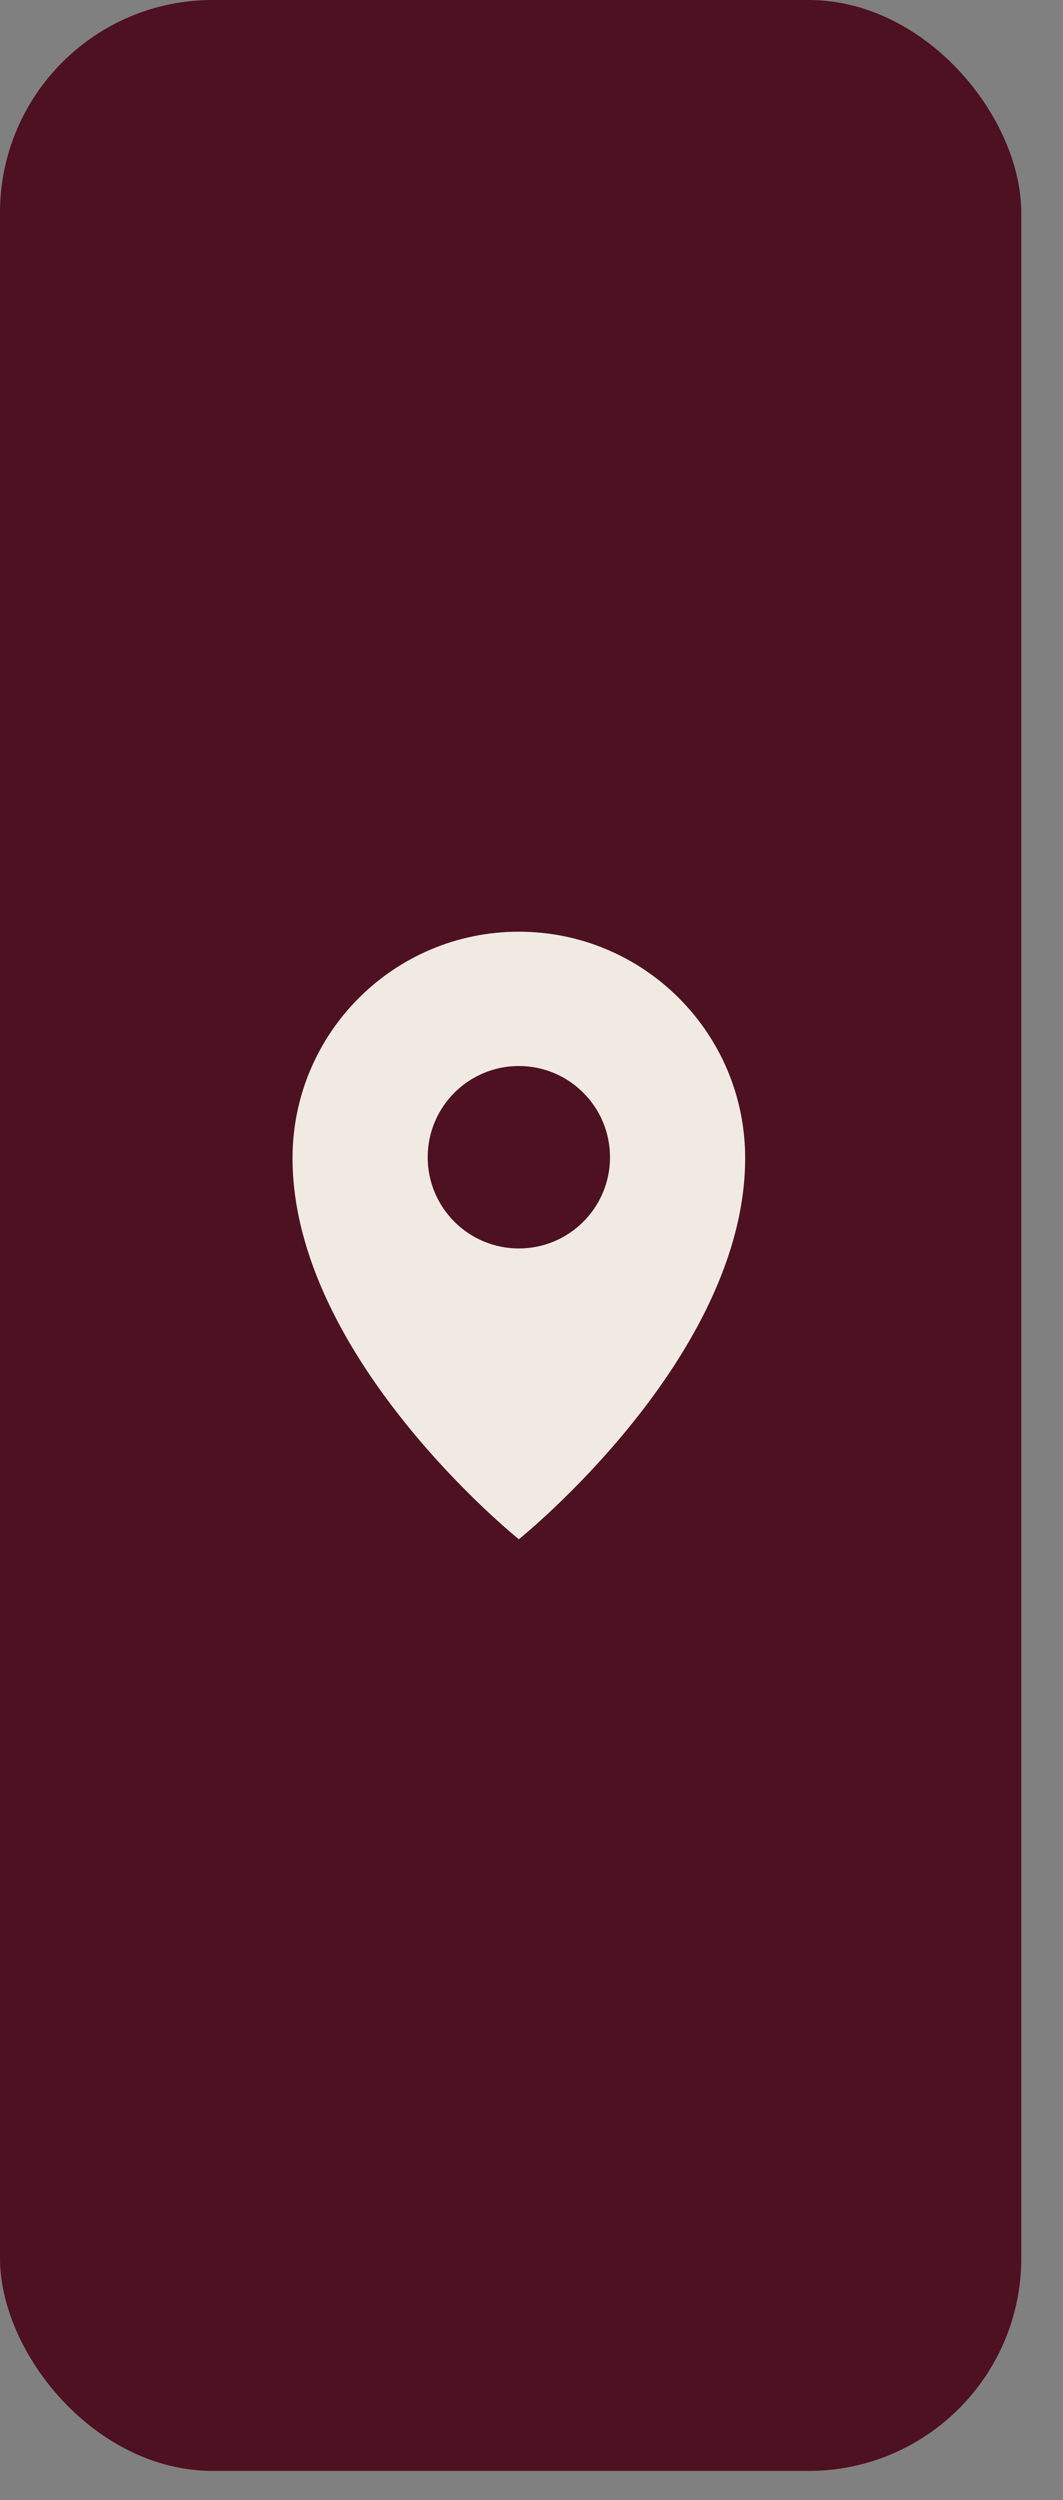
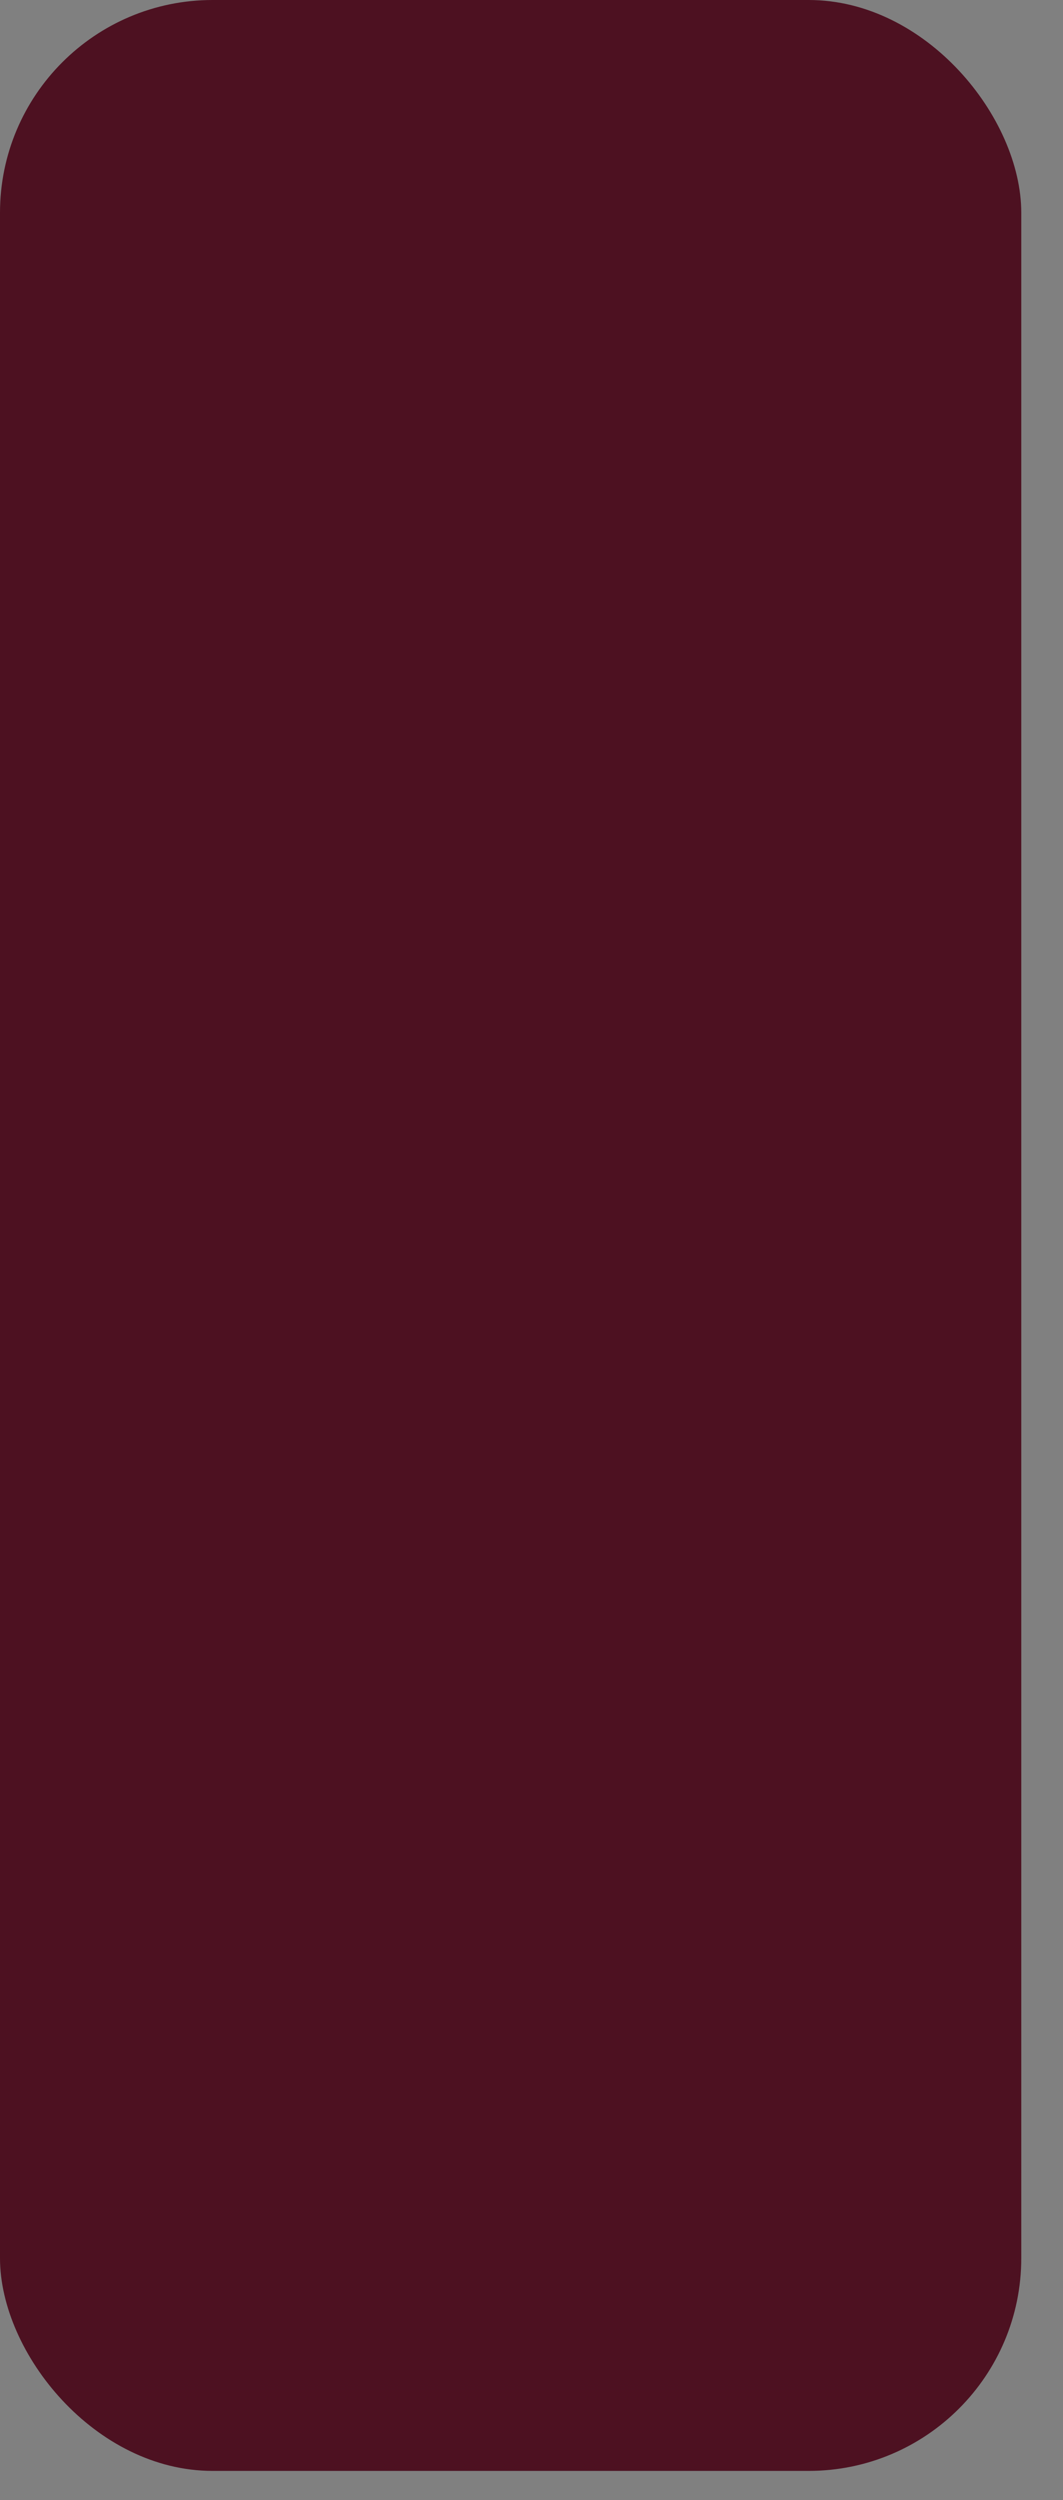
<svg xmlns="http://www.w3.org/2000/svg" width="20" height="47" viewBox="0 0 20 47" fill="none">
  <rect x="0" y="0" width="20" height="47" fill="#808080" stroke="none" />
  <rect width="19.215" height="46.453" rx="4" fill="#4D1121" />
-   <path d="M9.762 17.516C12.113 17.516 14.02 19.422 14.02 21.773C14.02 25.522 9.774 28.928 9.762 28.938C9.762 28.938 5.504 25.527 5.504 21.773C5.504 19.422 7.41 17.516 9.762 17.516ZM9.762 20.041C8.815 20.041 8.047 20.809 8.047 21.756C8.047 22.703 8.815 23.471 9.762 23.471C10.709 23.471 11.477 22.703 11.477 21.756C11.477 20.809 10.709 20.041 9.762 20.041Z" fill="#F1EAE2" />
</svg>